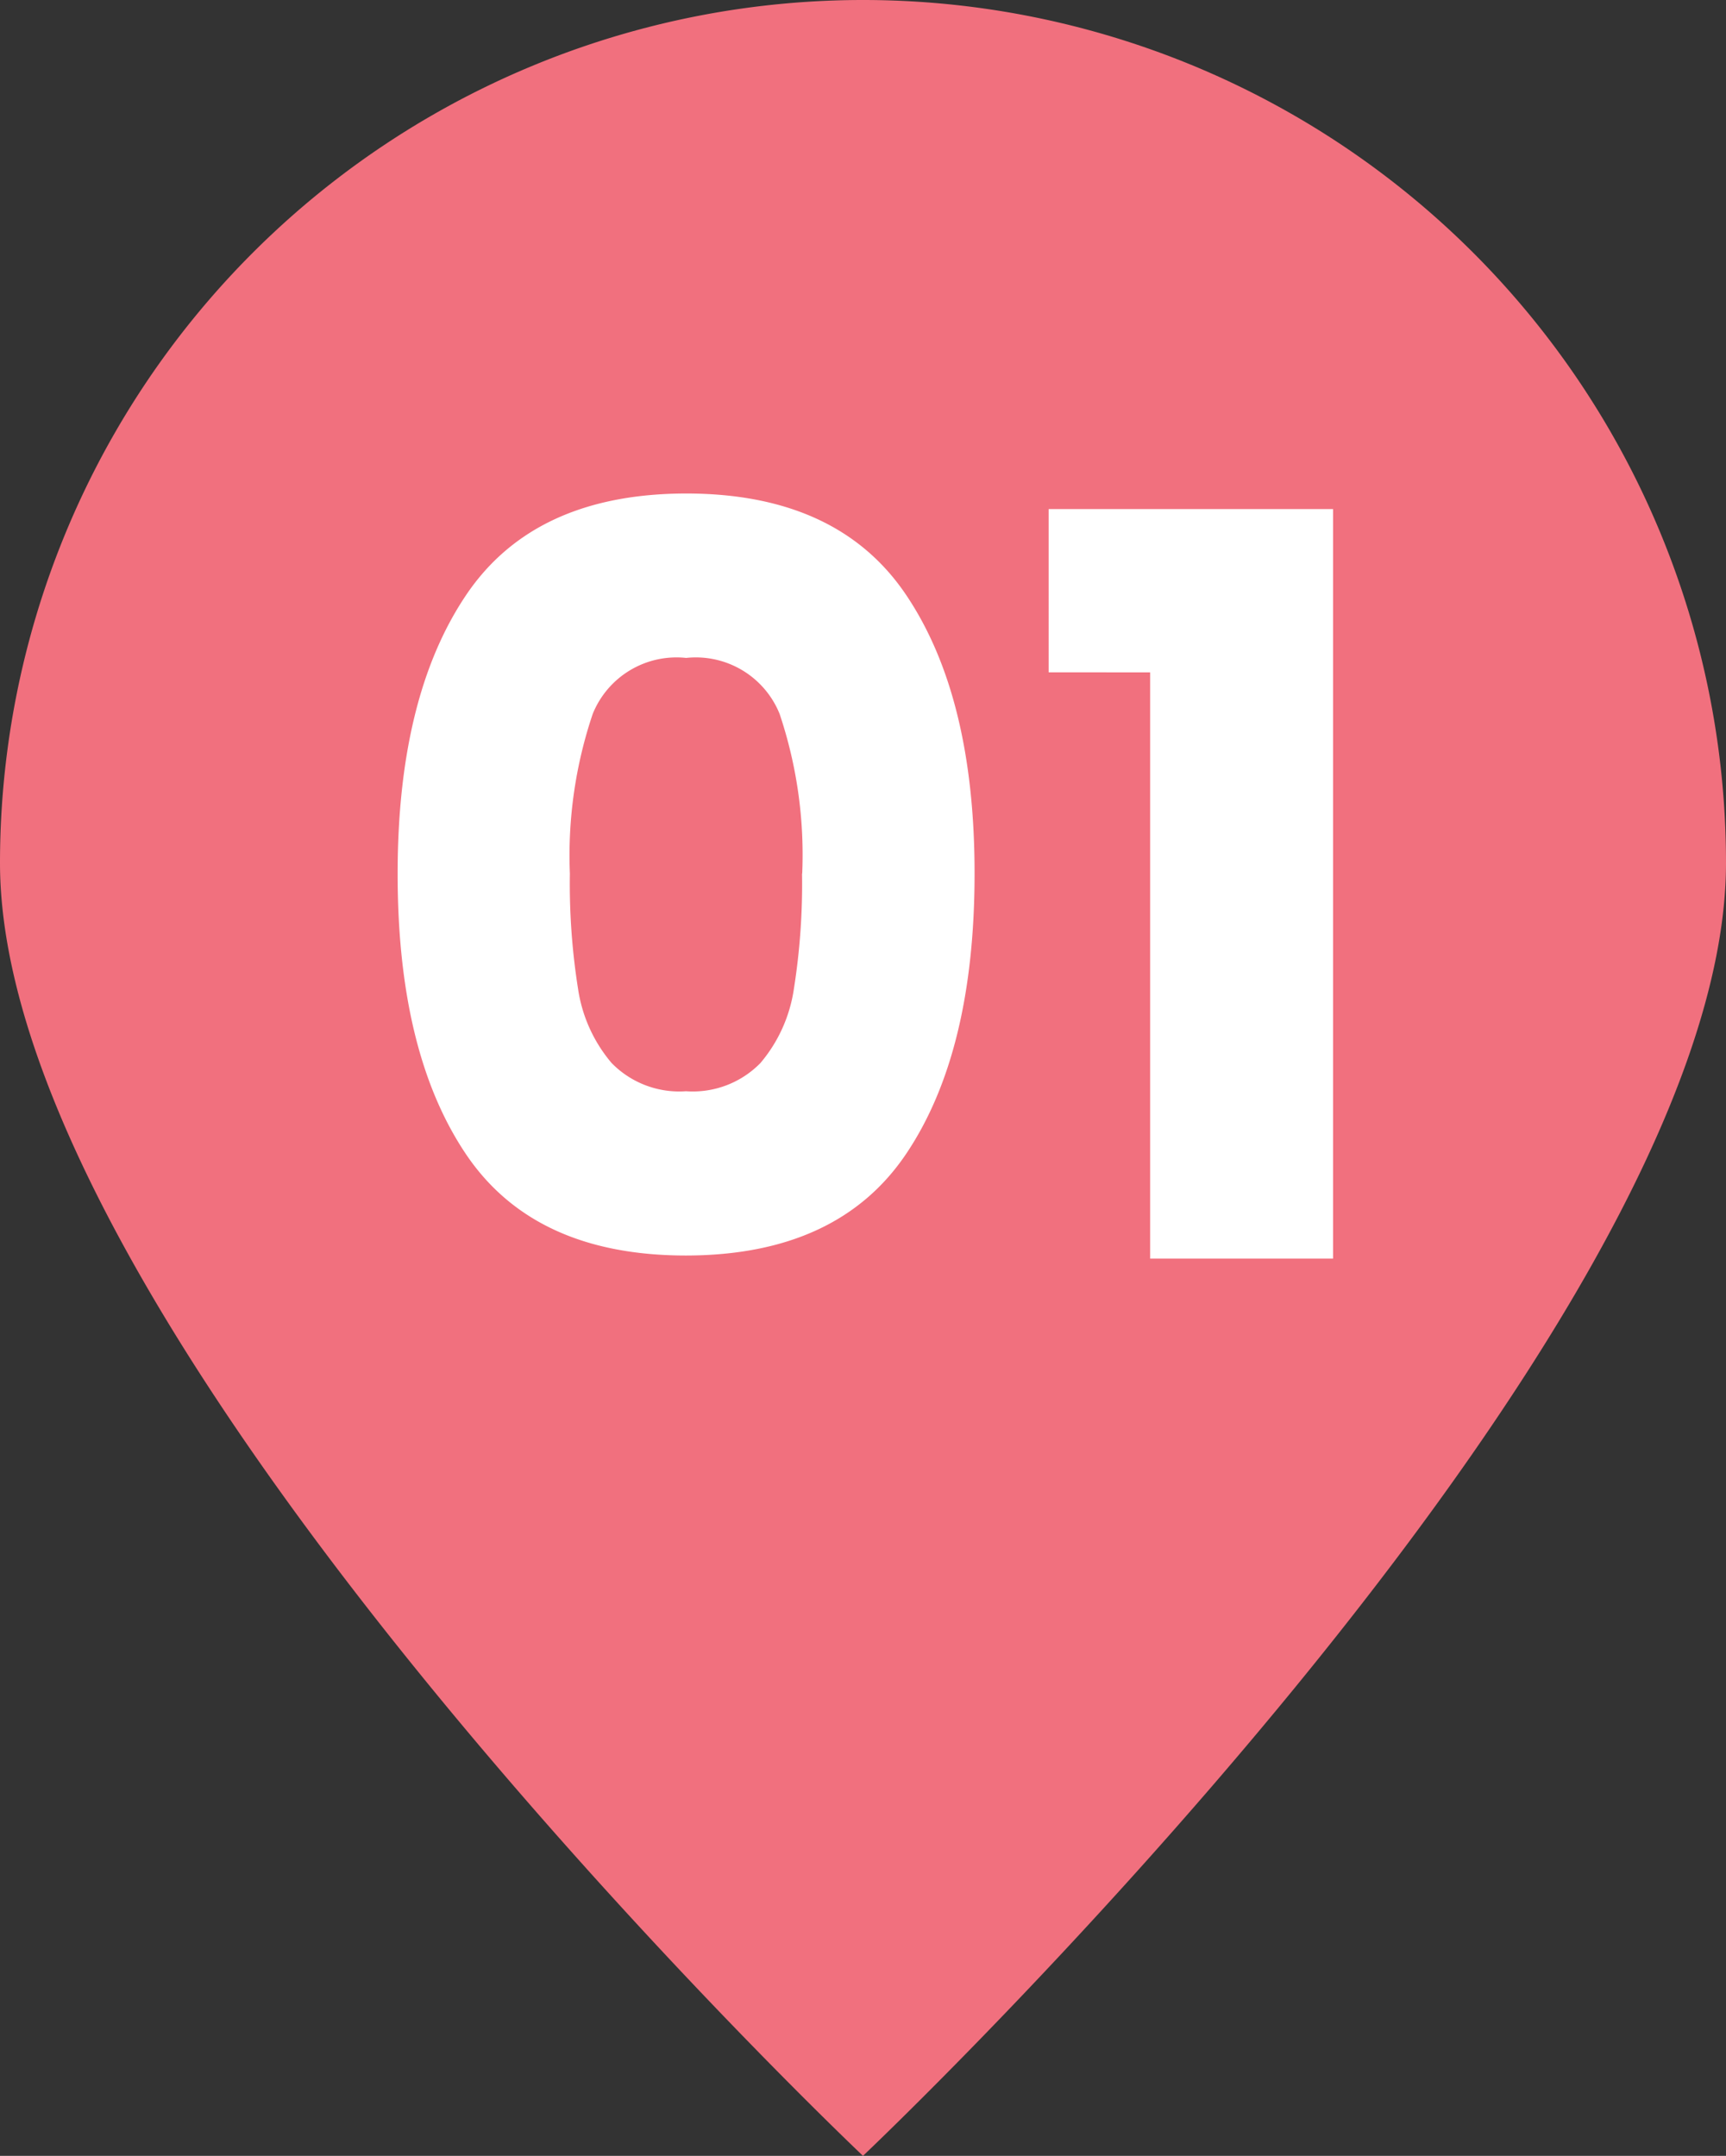
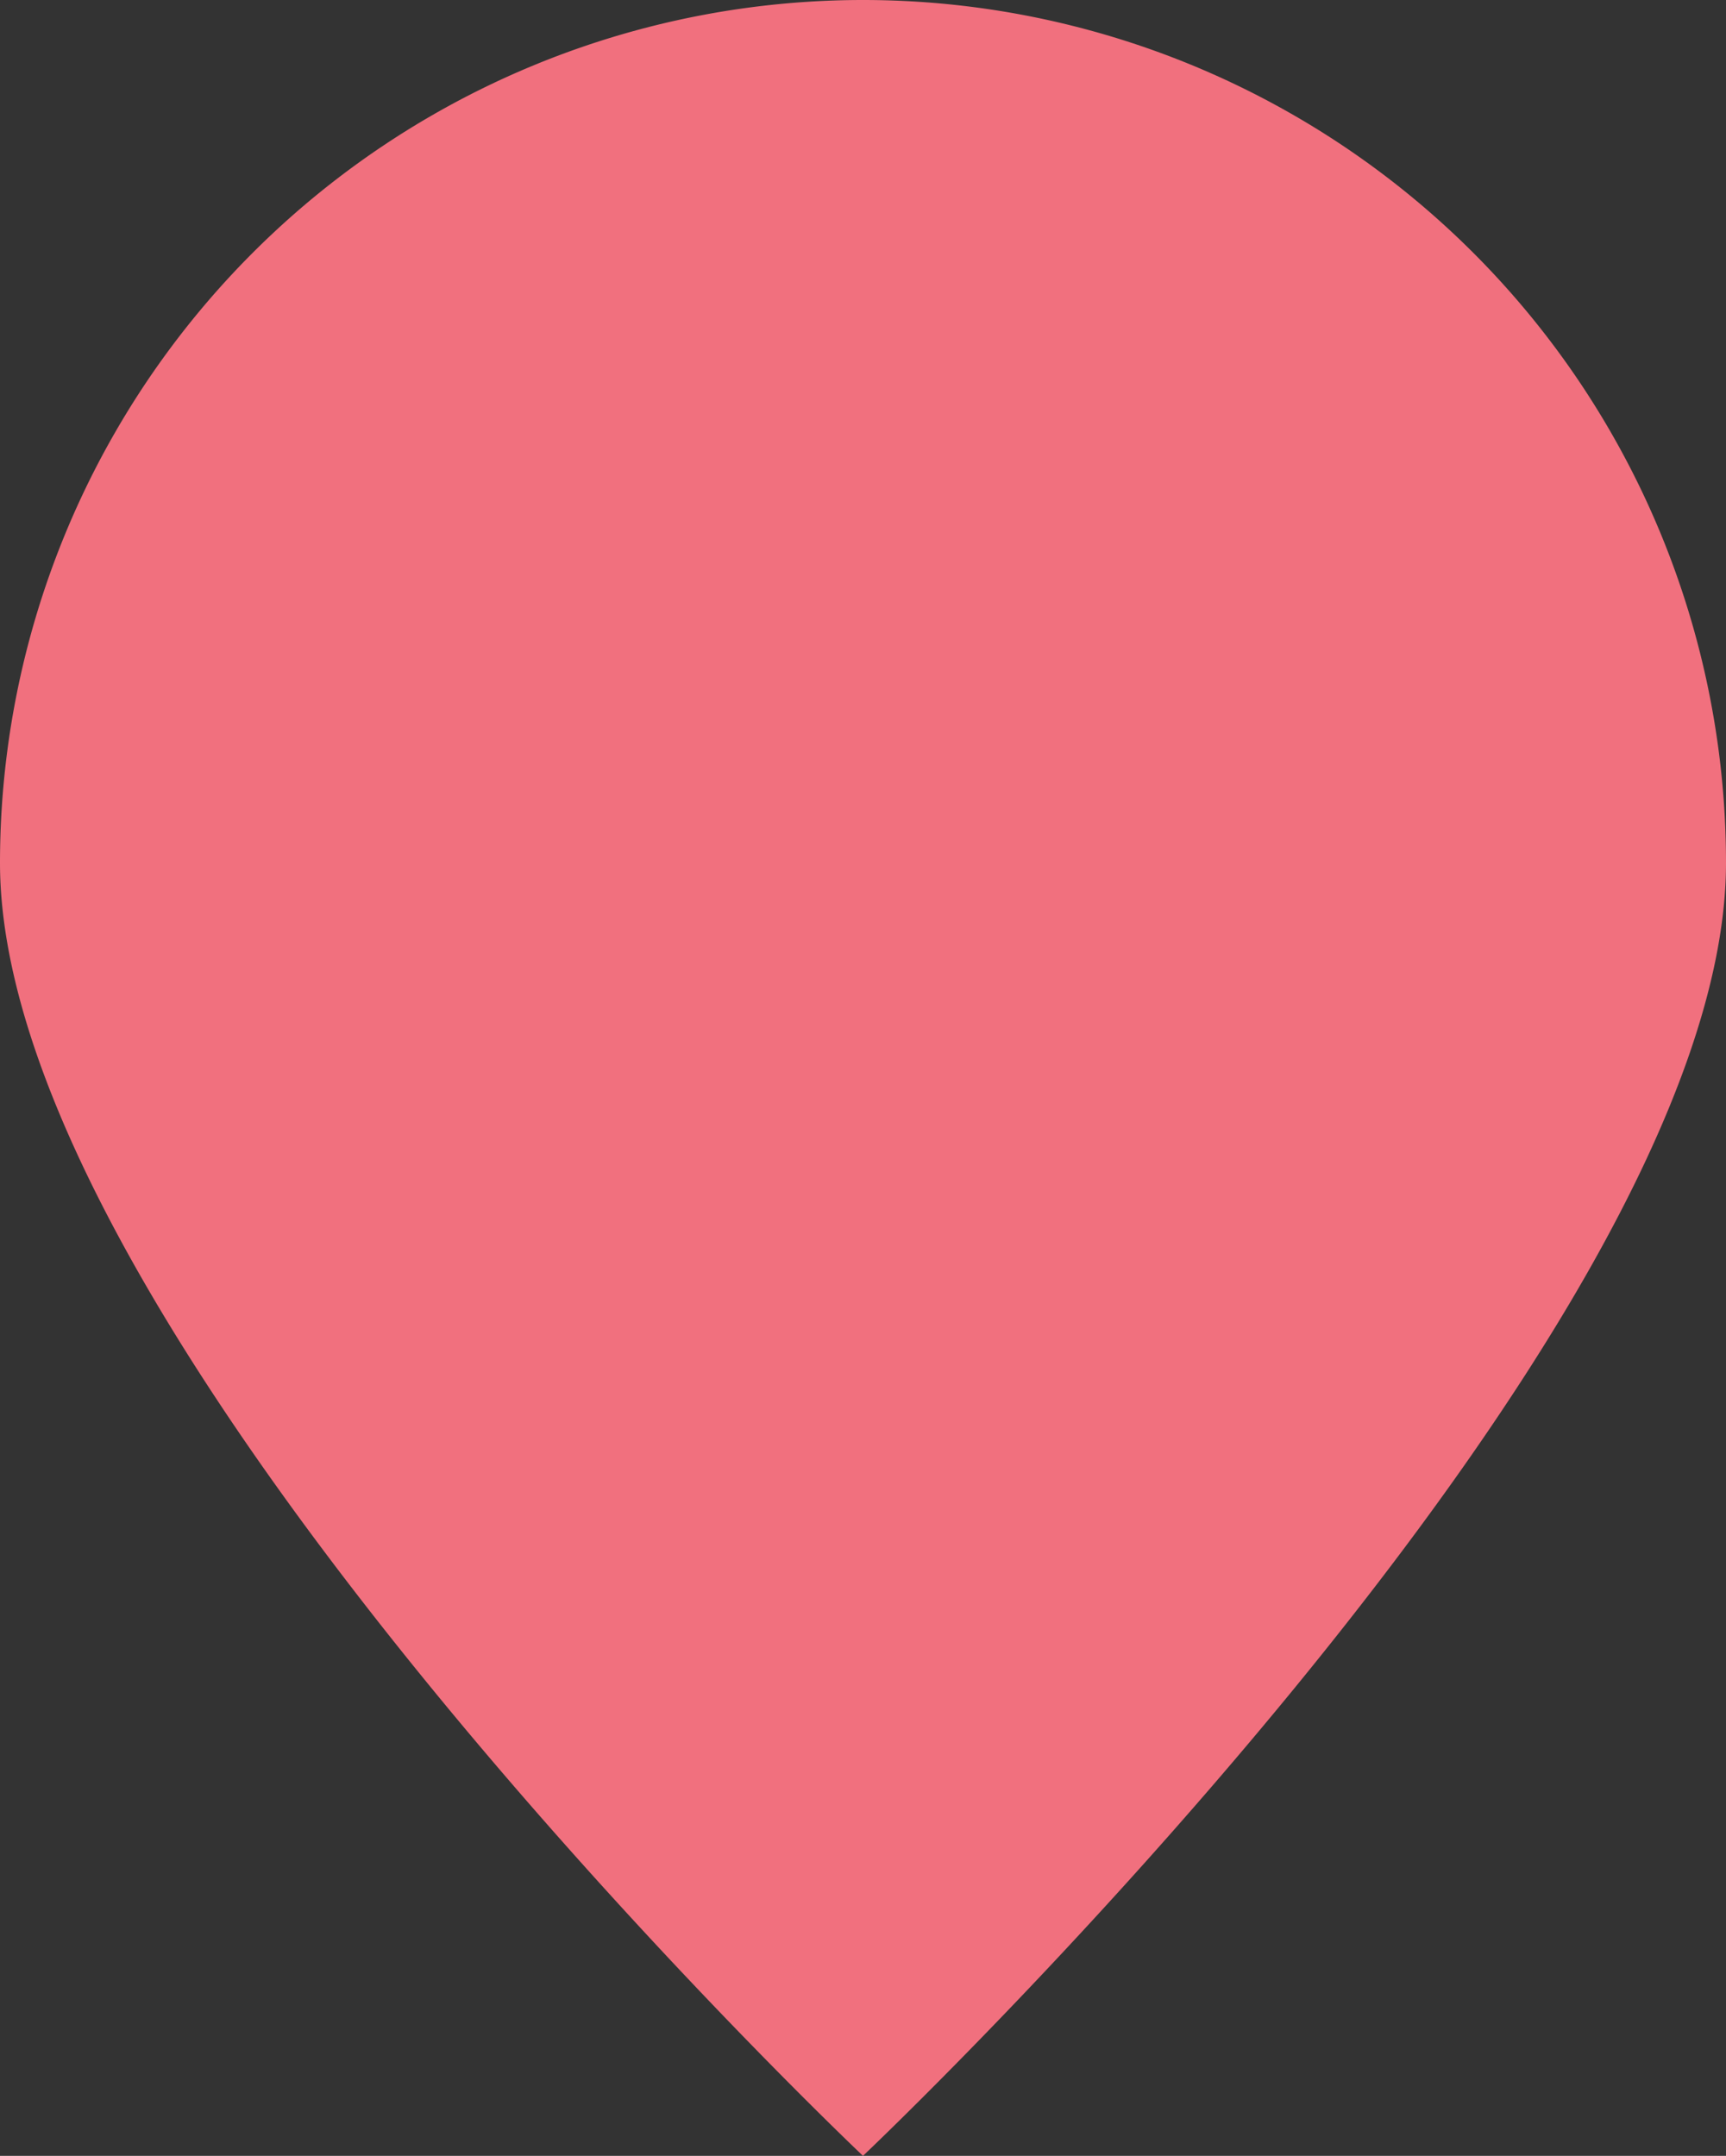
<svg xmlns="http://www.w3.org/2000/svg" width="52.109" height="65.09" viewBox="0 0 52.109 65.09">
  <rect x="0" y="0" width="52.109" height="65.09" fill="#333333" stroke="none" />
  <g transform="translate(-627.77 -18420.082)">
    <g transform="translate(627.77 18420.082)">
      <path d="M26.055,0A26.055,26.055,0,0,1,52.109,26.055c0,14.39-26.055,39.035-26.055,39.035S0,40.444,0,26.055A26.055,26.055,0,0,1,26.055,0Z" fill="#f1707e" />
    </g>
-     <path d="M1.4-11.625q0-5.332,2.061-8.4T10.106-23.1q4.588,0,6.65,3.069t2.062,8.4q0,5.394-2.062,8.463T10.106-.093q-4.588,0-6.649-3.069T1.4-11.625Zm12.214,0a13.371,13.371,0,0,0-.682-4.821,2.728,2.728,0,0,0-2.821-1.69,2.728,2.728,0,0,0-2.821,1.69A13.371,13.371,0,0,0,6.6-11.625a20.266,20.266,0,0,0,.248,3.488A4.463,4.463,0,0,0,7.859-5.906a2.854,2.854,0,0,0,2.247.853,2.854,2.854,0,0,0,2.248-.853,4.463,4.463,0,0,0,1.008-2.232A20.267,20.267,0,0,0,13.609-11.625Zm7.44-6.076V-22.63h8.587V0H24.118V-17.7Z" transform="translate(638.375 18458.082)" fill="#fff" />
  </g>
</svg>